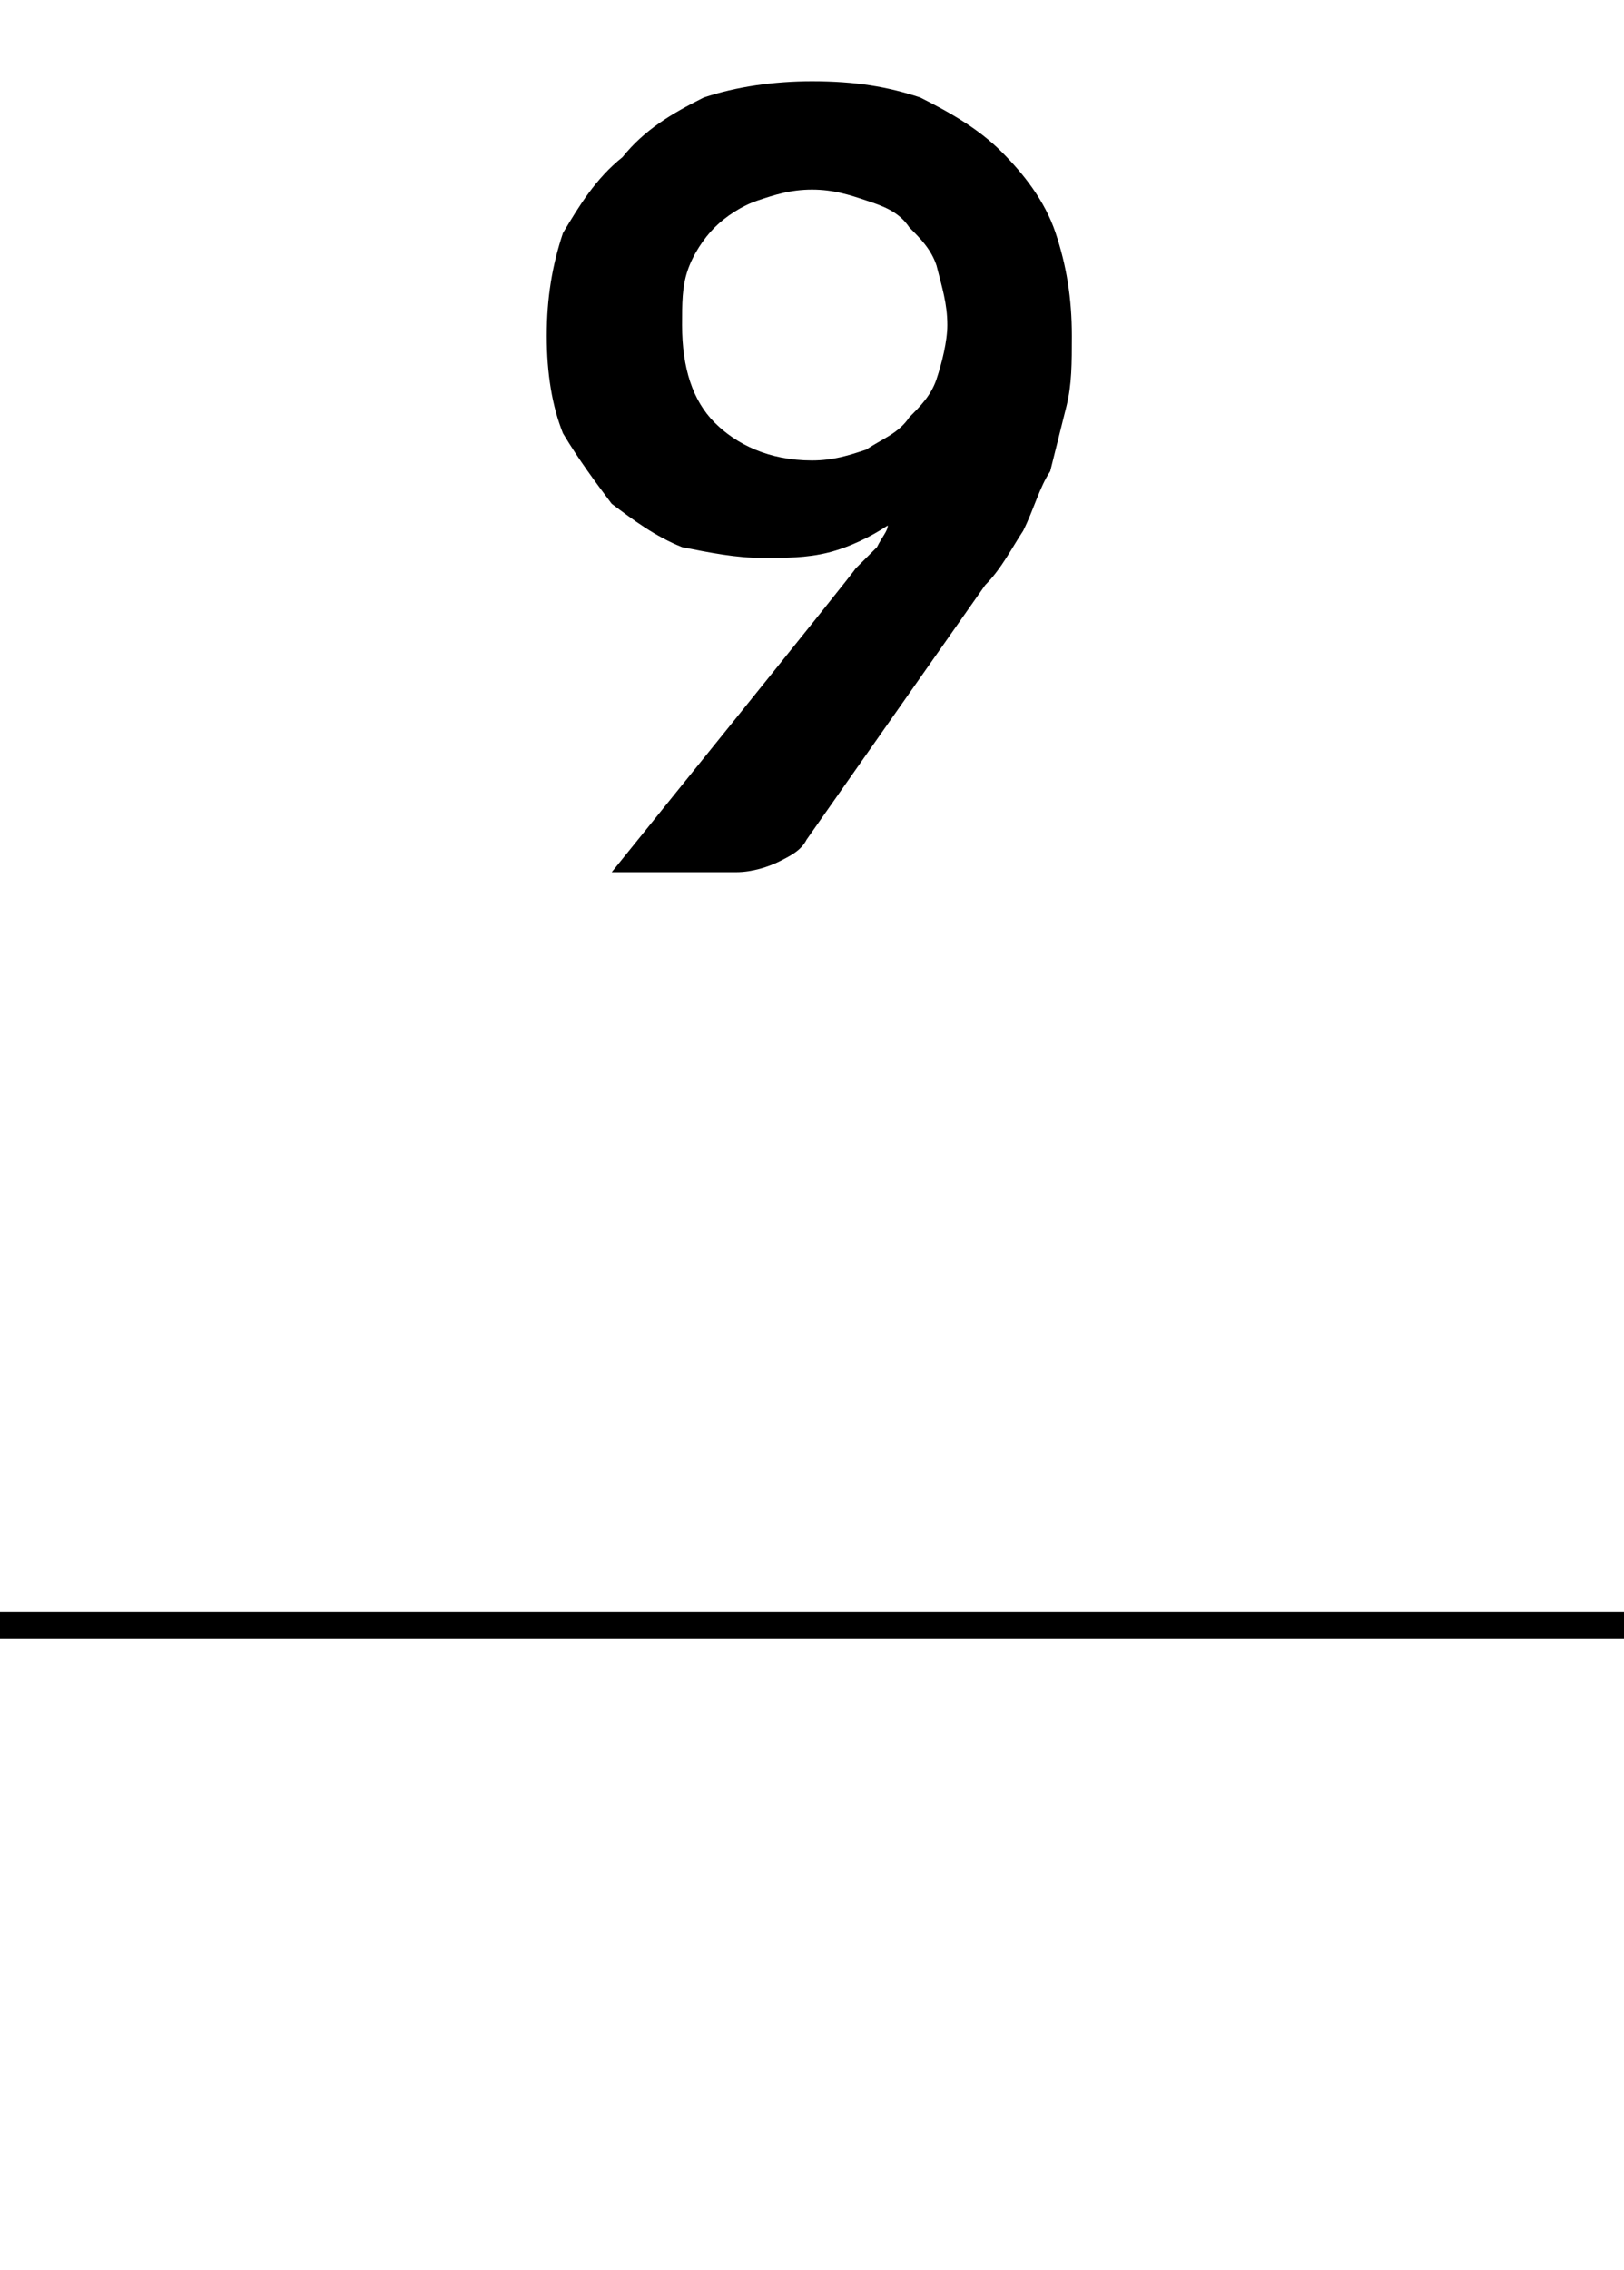
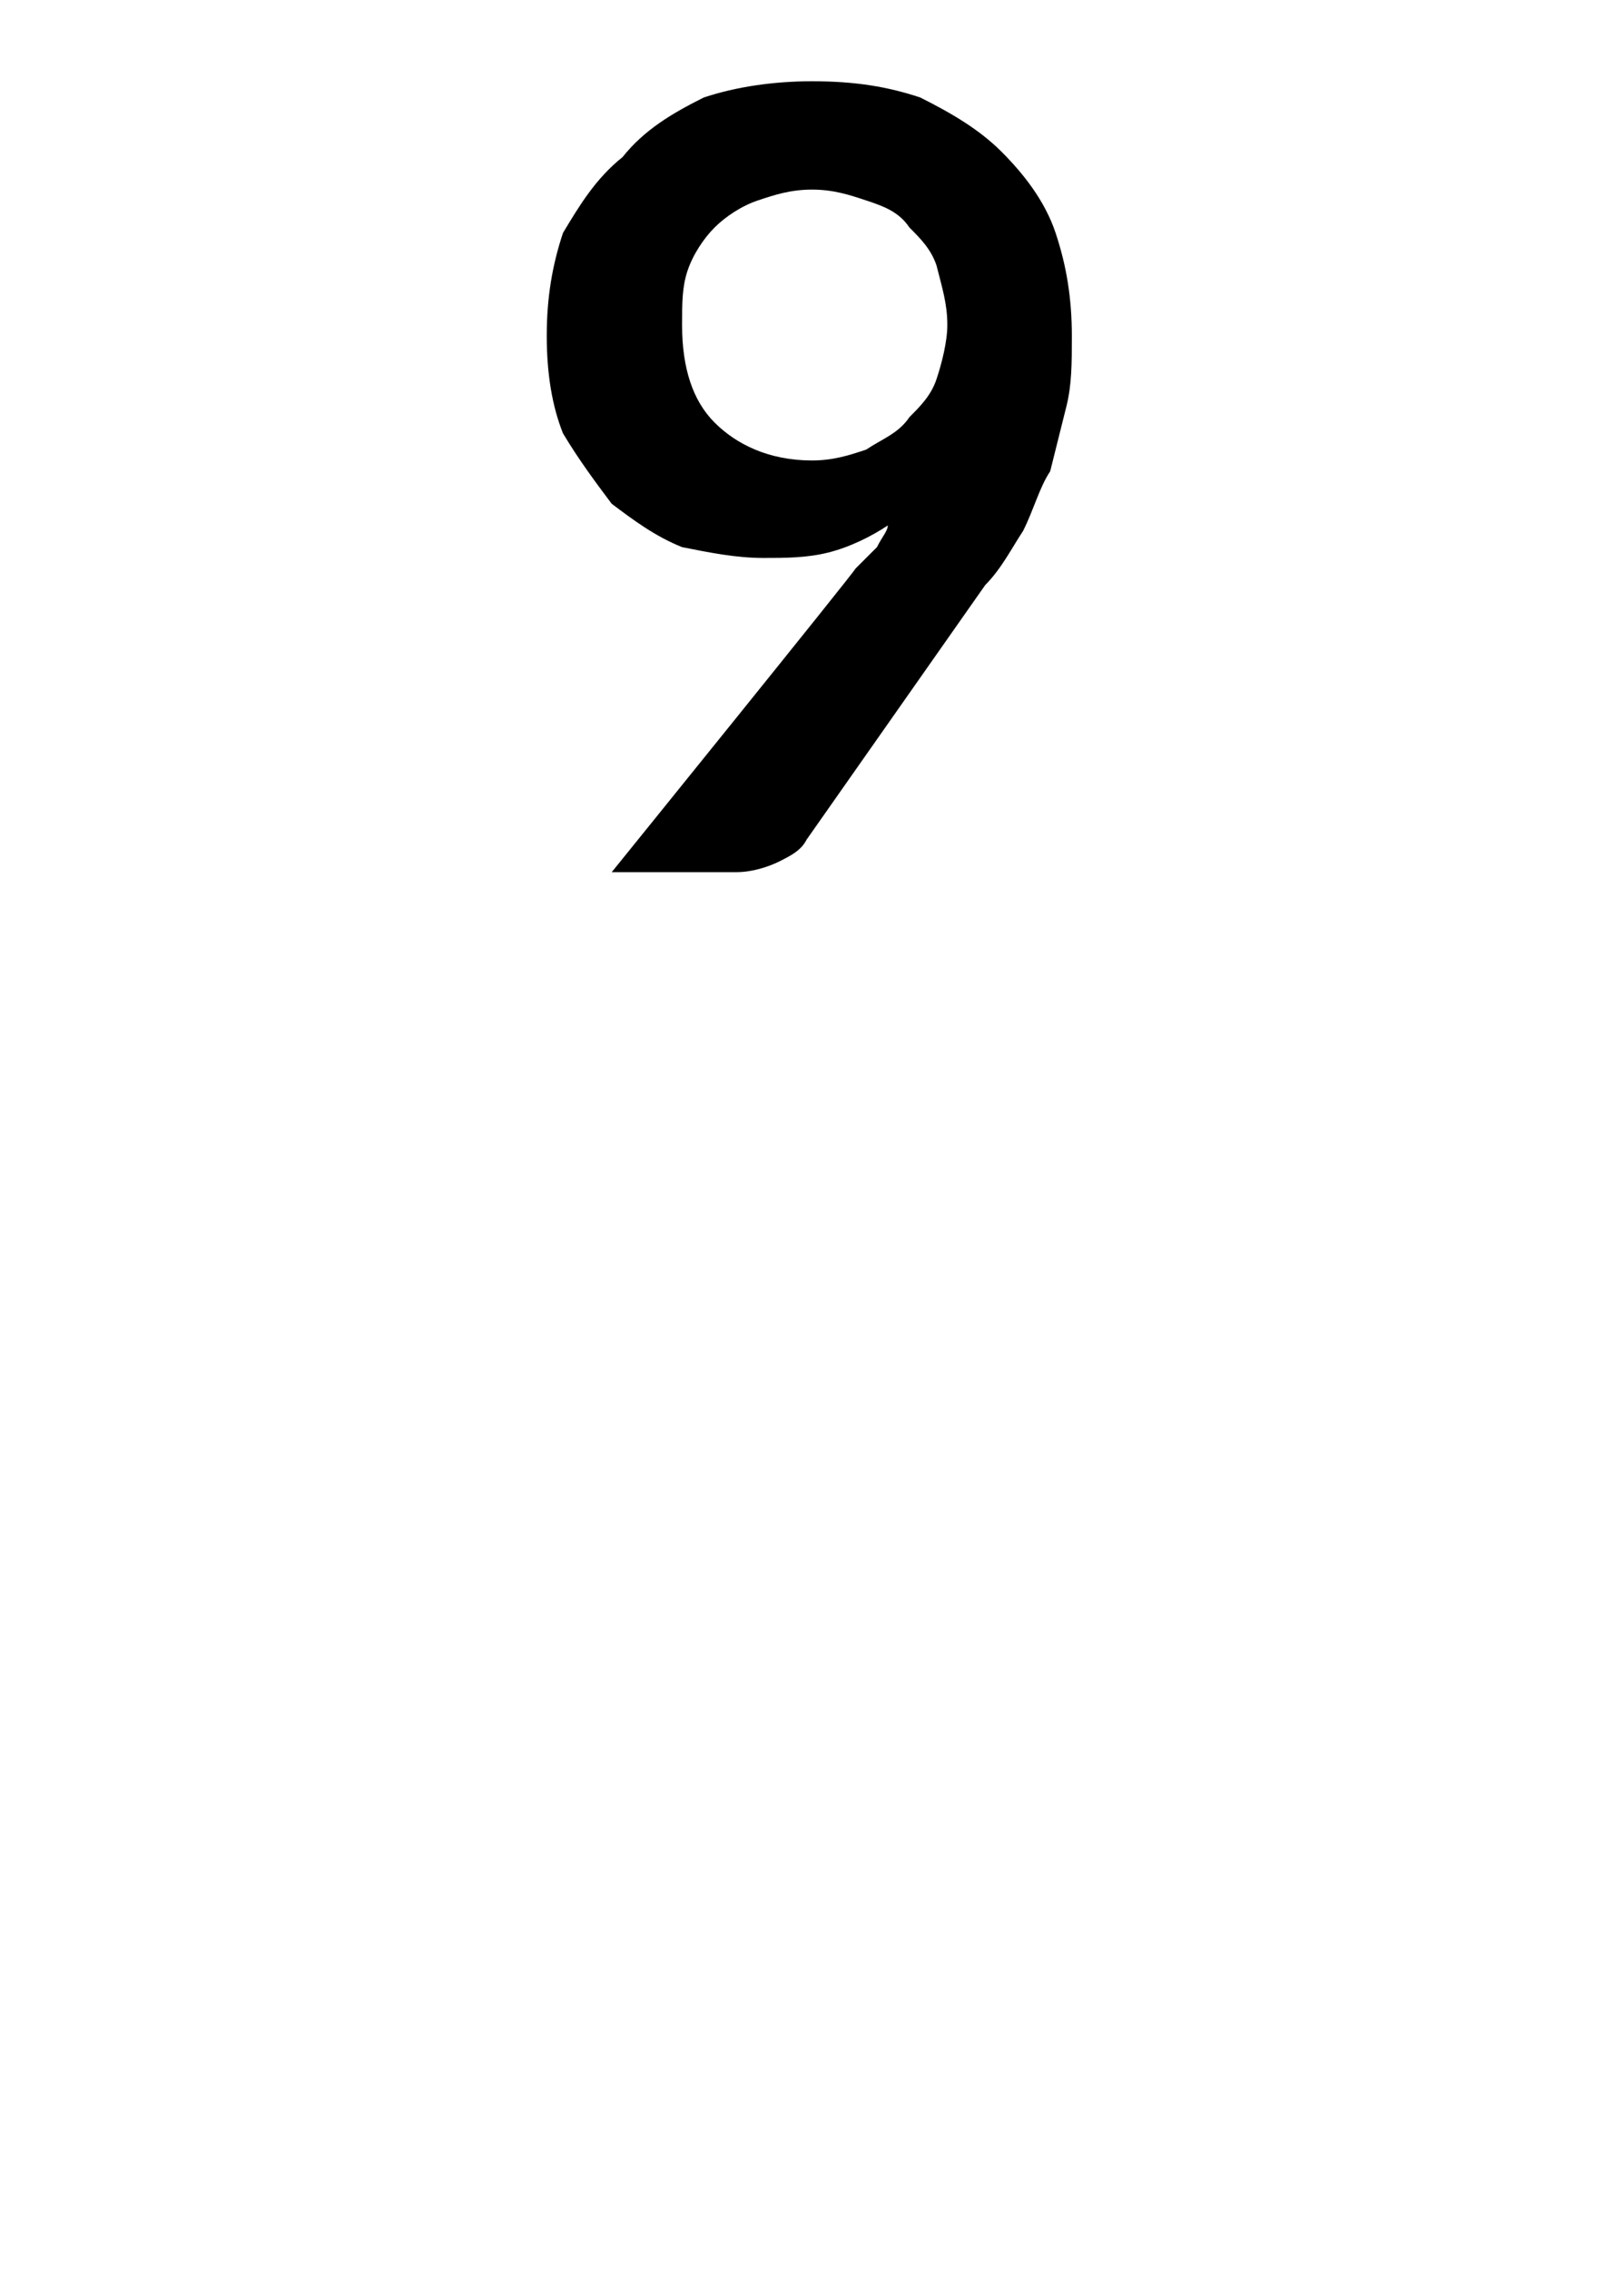
<svg xmlns="http://www.w3.org/2000/svg" version="1.1" width="30px" height="41.9px" viewBox="0 0 30 41.9">
  <desc>9</desc>
  <defs />
  <g class="svg-textframe-paragraphrules">
-     <line class="svg-paragraph-ruleabove" y1="30" y2="30" x1="0" x2="30.1" stroke="#000" stroke-width="0.5" />
-   </g>
+     </g>
  <g id="Polygon8726">
    <path d="M 12.6 6 C 12.6 6.8 12.8 7.4 13.2 7.8 C 13.6 8.2 14.2 8.5 15 8.5 C 15.4 8.5 15.7 8.4 16 8.3 C 16.3 8.1 16.6 8 16.8 7.7 C 17 7.5 17.2 7.3 17.3 7 C 17.4 6.7 17.5 6.3 17.5 6 C 17.5 5.6 17.4 5.3 17.3 4.9 C 17.2 4.6 17 4.4 16.8 4.2 C 16.6 3.9 16.3 3.8 16 3.7 C 15.7 3.6 15.4 3.5 15 3.5 C 14.6 3.5 14.3 3.6 14 3.7 C 13.7 3.8 13.4 4 13.2 4.2 C 13 4.4 12.8 4.7 12.7 5 C 12.6 5.3 12.6 5.6 12.6 6 Z M 15.8 10.5 C 16 10.3 16.1 10.2 16.2 10.1 C 16.3 9.9 16.4 9.8 16.4 9.7 C 16.1 9.9 15.7 10.1 15.3 10.2 C 14.9 10.3 14.5 10.3 14.1 10.3 C 13.6 10.3 13.1 10.2 12.6 10.1 C 12.1 9.9 11.7 9.6 11.3 9.3 C 11 8.9 10.7 8.5 10.4 8 C 10.2 7.5 10.1 6.9 10.1 6.2 C 10.1 5.5 10.2 4.9 10.4 4.3 C 10.7 3.8 11 3.3 11.5 2.9 C 11.9 2.4 12.4 2.1 13 1.8 C 13.6 1.6 14.3 1.5 15 1.5 C 15.8 1.5 16.4 1.6 17 1.8 C 17.6 2.1 18.1 2.4 18.5 2.8 C 18.9 3.2 19.3 3.7 19.5 4.3 C 19.7 4.9 19.8 5.5 19.8 6.2 C 19.8 6.7 19.8 7.1 19.7 7.5 C 19.6 7.9 19.5 8.3 19.4 8.7 C 19.2 9 19.1 9.4 18.9 9.8 C 18.7 10.1 18.5 10.5 18.2 10.8 C 18.2 10.8 14.9 15.5 14.9 15.5 C 14.8 15.7 14.6 15.8 14.4 15.9 C 14.2 16 13.9 16.1 13.6 16.1 C 13.62 16.1 11.3 16.1 11.3 16.1 C 11.3 16.1 15.84 10.49 15.8 10.5 Z " stroke="none" fill="#000" />
  </g>
</svg>